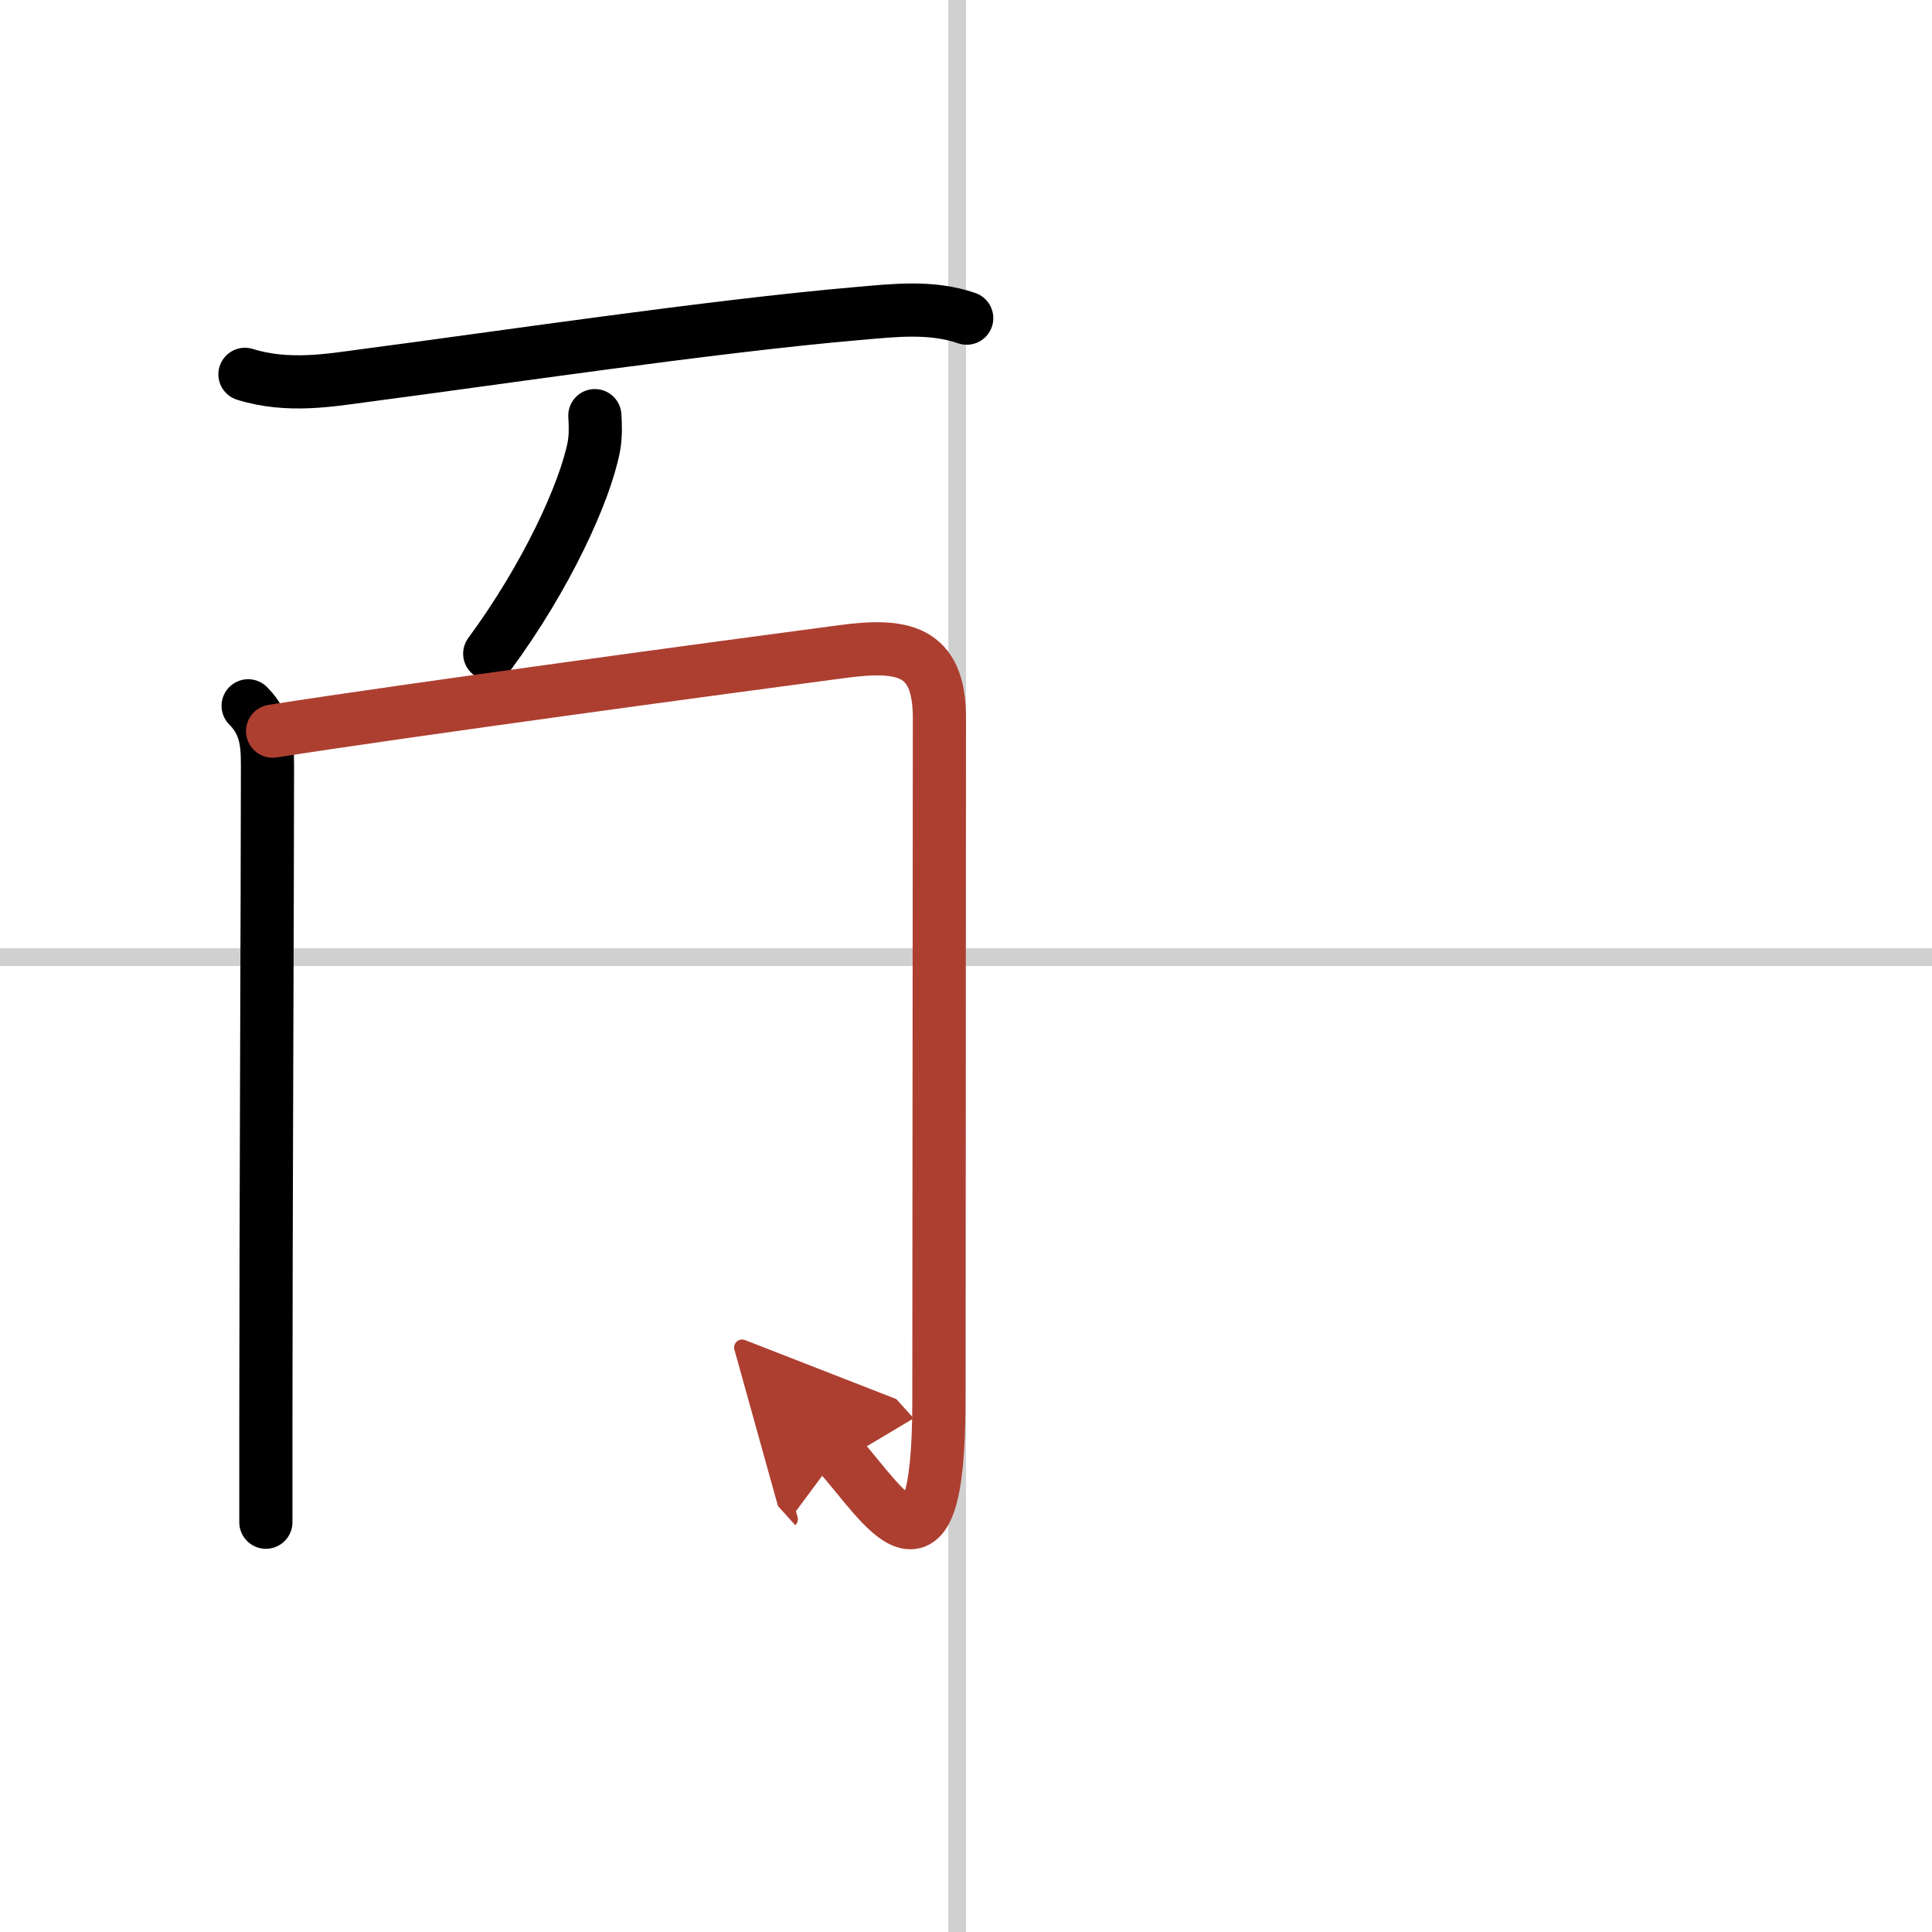
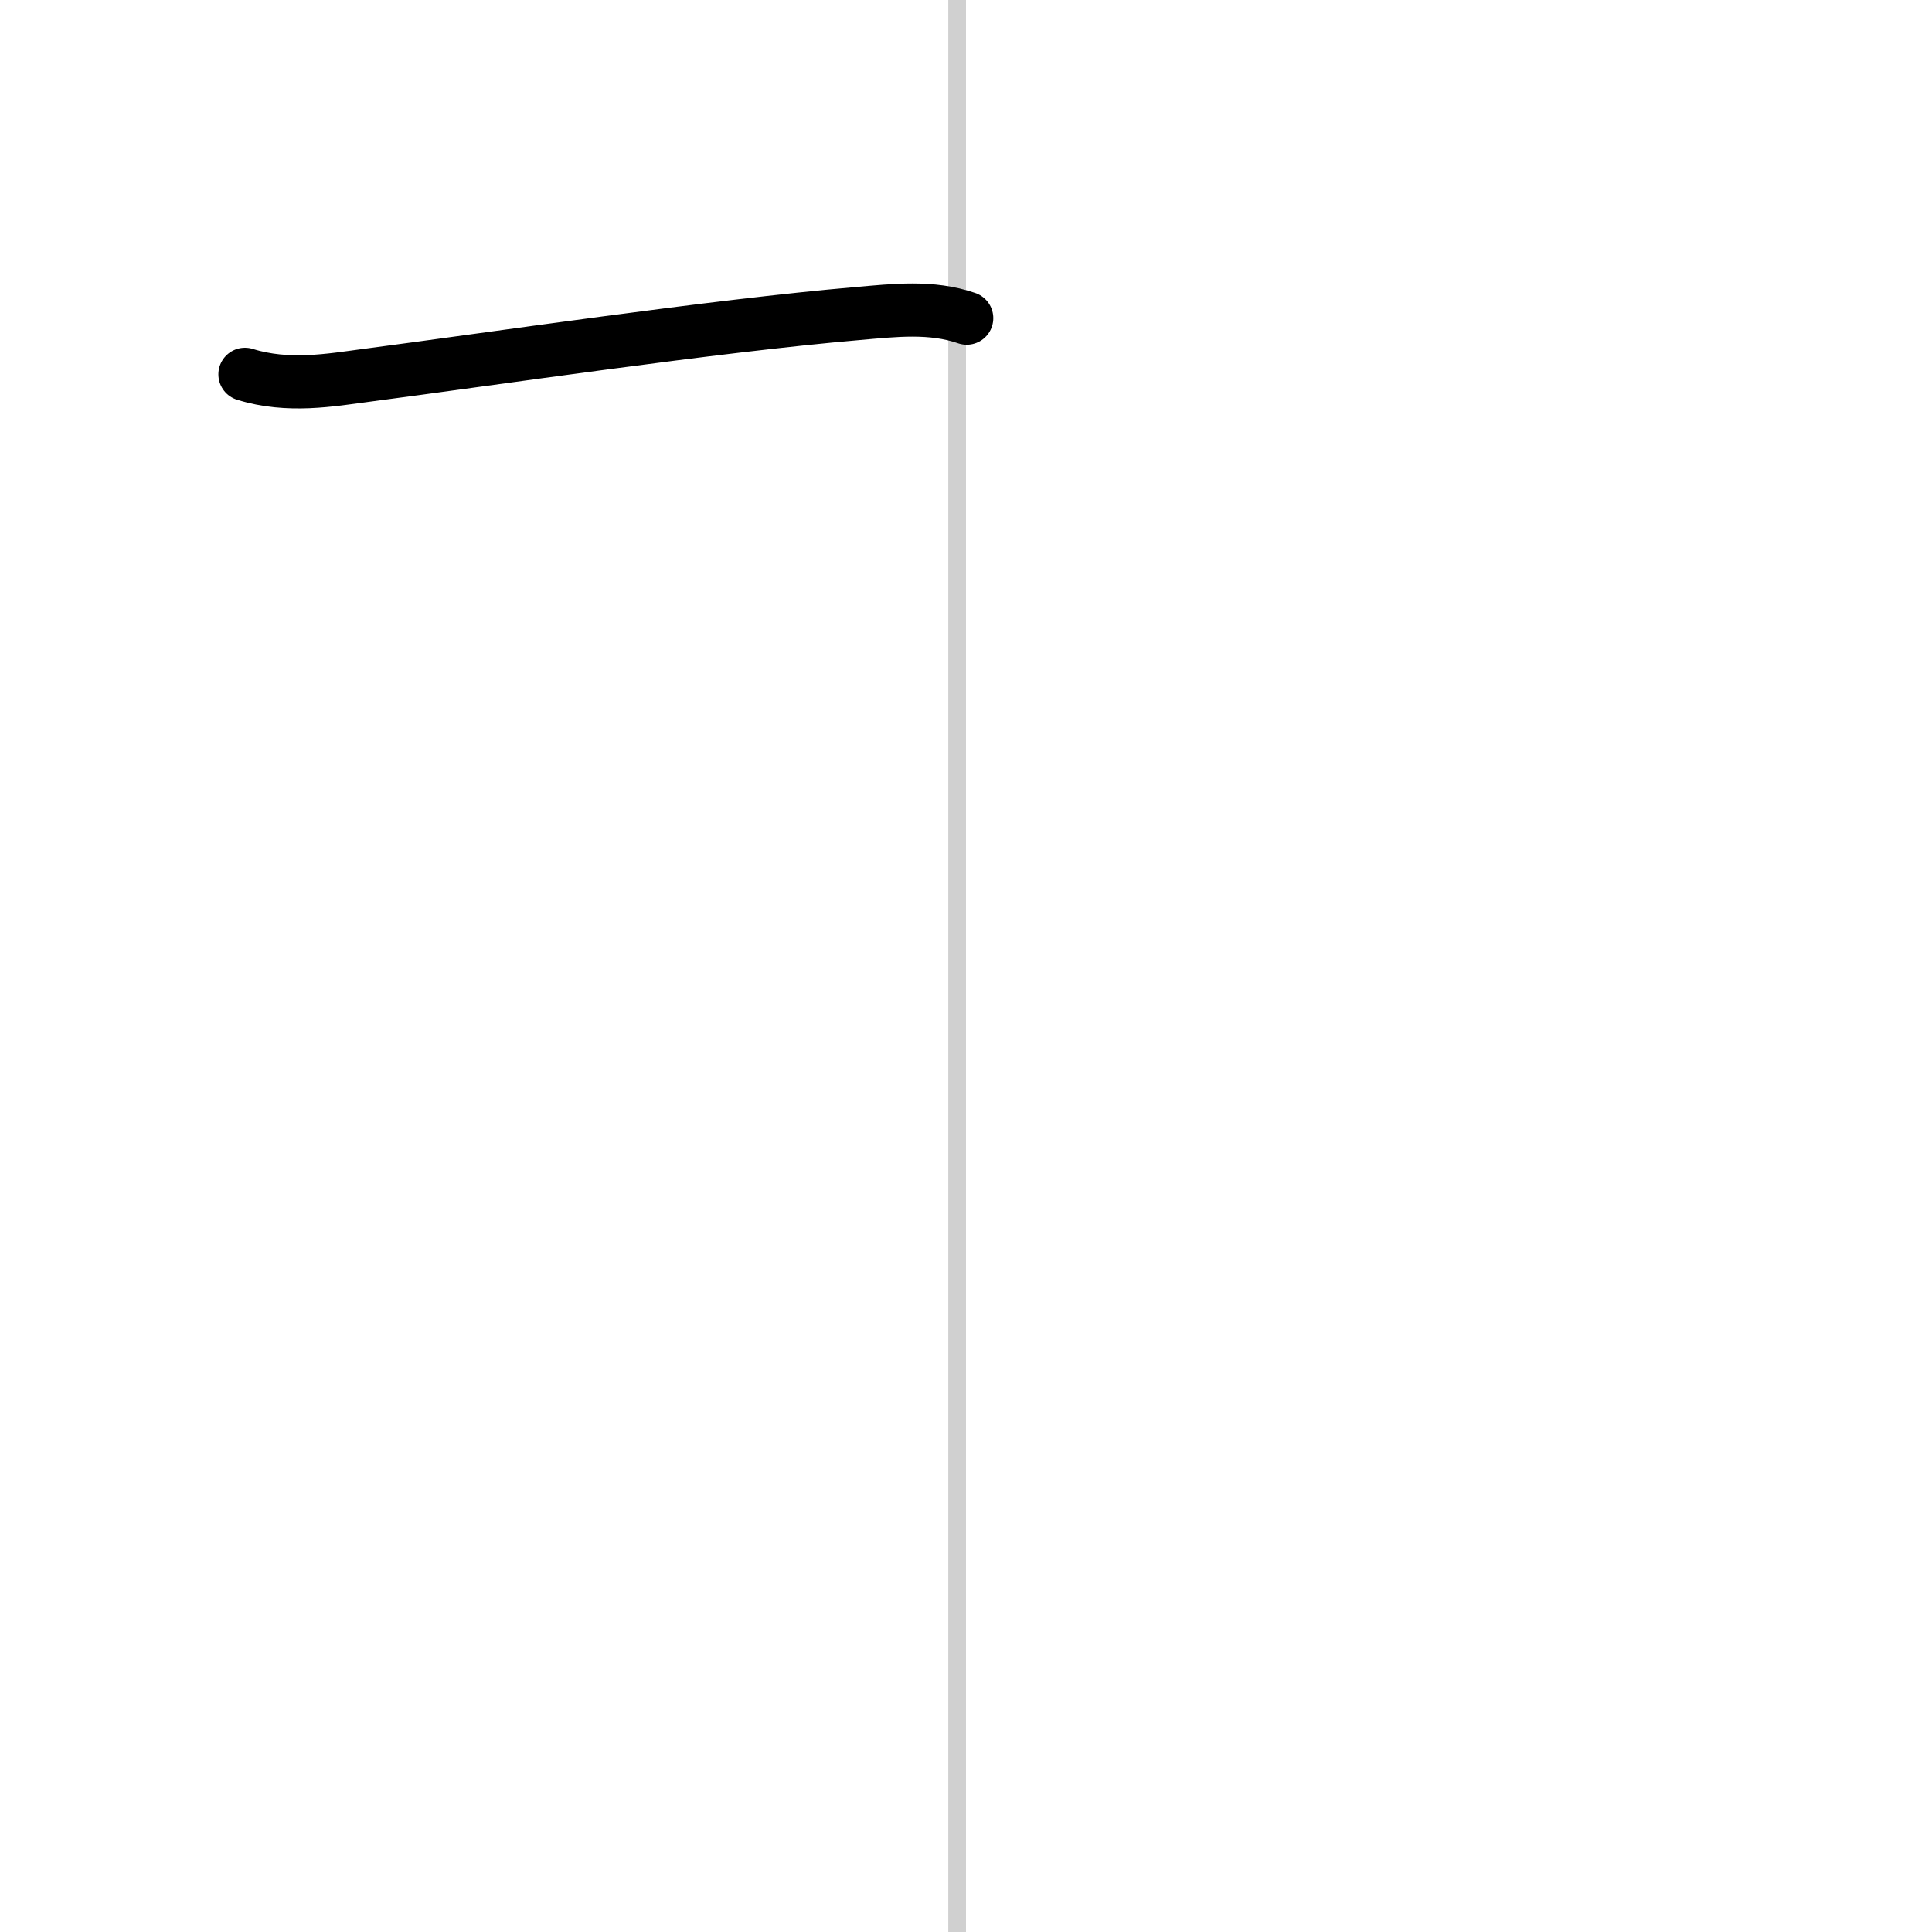
<svg xmlns="http://www.w3.org/2000/svg" width="400" height="400" viewBox="0 0 109 109">
  <defs>
    <marker id="a" markerWidth="4" orient="auto" refX="1" refY="5" viewBox="0 0 10 10">
-       <polyline points="0 0 10 5 0 10 1 5" fill="#ad3f31" stroke="#ad3f31" />
-     </marker>
+       </marker>
  </defs>
  <g fill="none" stroke="#000" stroke-linecap="round" stroke-linejoin="round" stroke-width="3">
    <rect width="100%" height="100%" fill="#fff" stroke="#fff" />
    <line x1="54" x2="54" y2="109" stroke="#d0d0d0" stroke-width="1" />
-     <line x2="109" y1="54" y2="54" stroke="#d0d0d0" stroke-width="1" />
    <path d="m13.82 21.12c2.43 0.76 4.86 0.32 6.82 0.06 7.19-0.94 19.6-2.79 27.75-3.49 2.06-0.18 4.16-0.43 6.15 0.26" />
-     <path d="m33.56 23.45c0.03 0.44 0.06 1.14-0.06 1.77-0.51 2.59-2.68 7.33-5.87 11.66" />
-     <path d="m14 39.82c1.15 1.15 1.09 2.43 1.09 3.78 0 6.4-0.09 25.54-0.09 36.58v5.7" />
-     <path d="M15.38,41.25c7.72-1.21,25.87-3.66,32.14-4.49C50.86,36.32,53,36.6,53,40.5c0,6.8-0.03,32.25-0.03,38.59c0,11.41-3.21,5.66-5.67,2.94" marker-end="url(#a)" stroke="#ad3f31" />
  </g>
</svg>